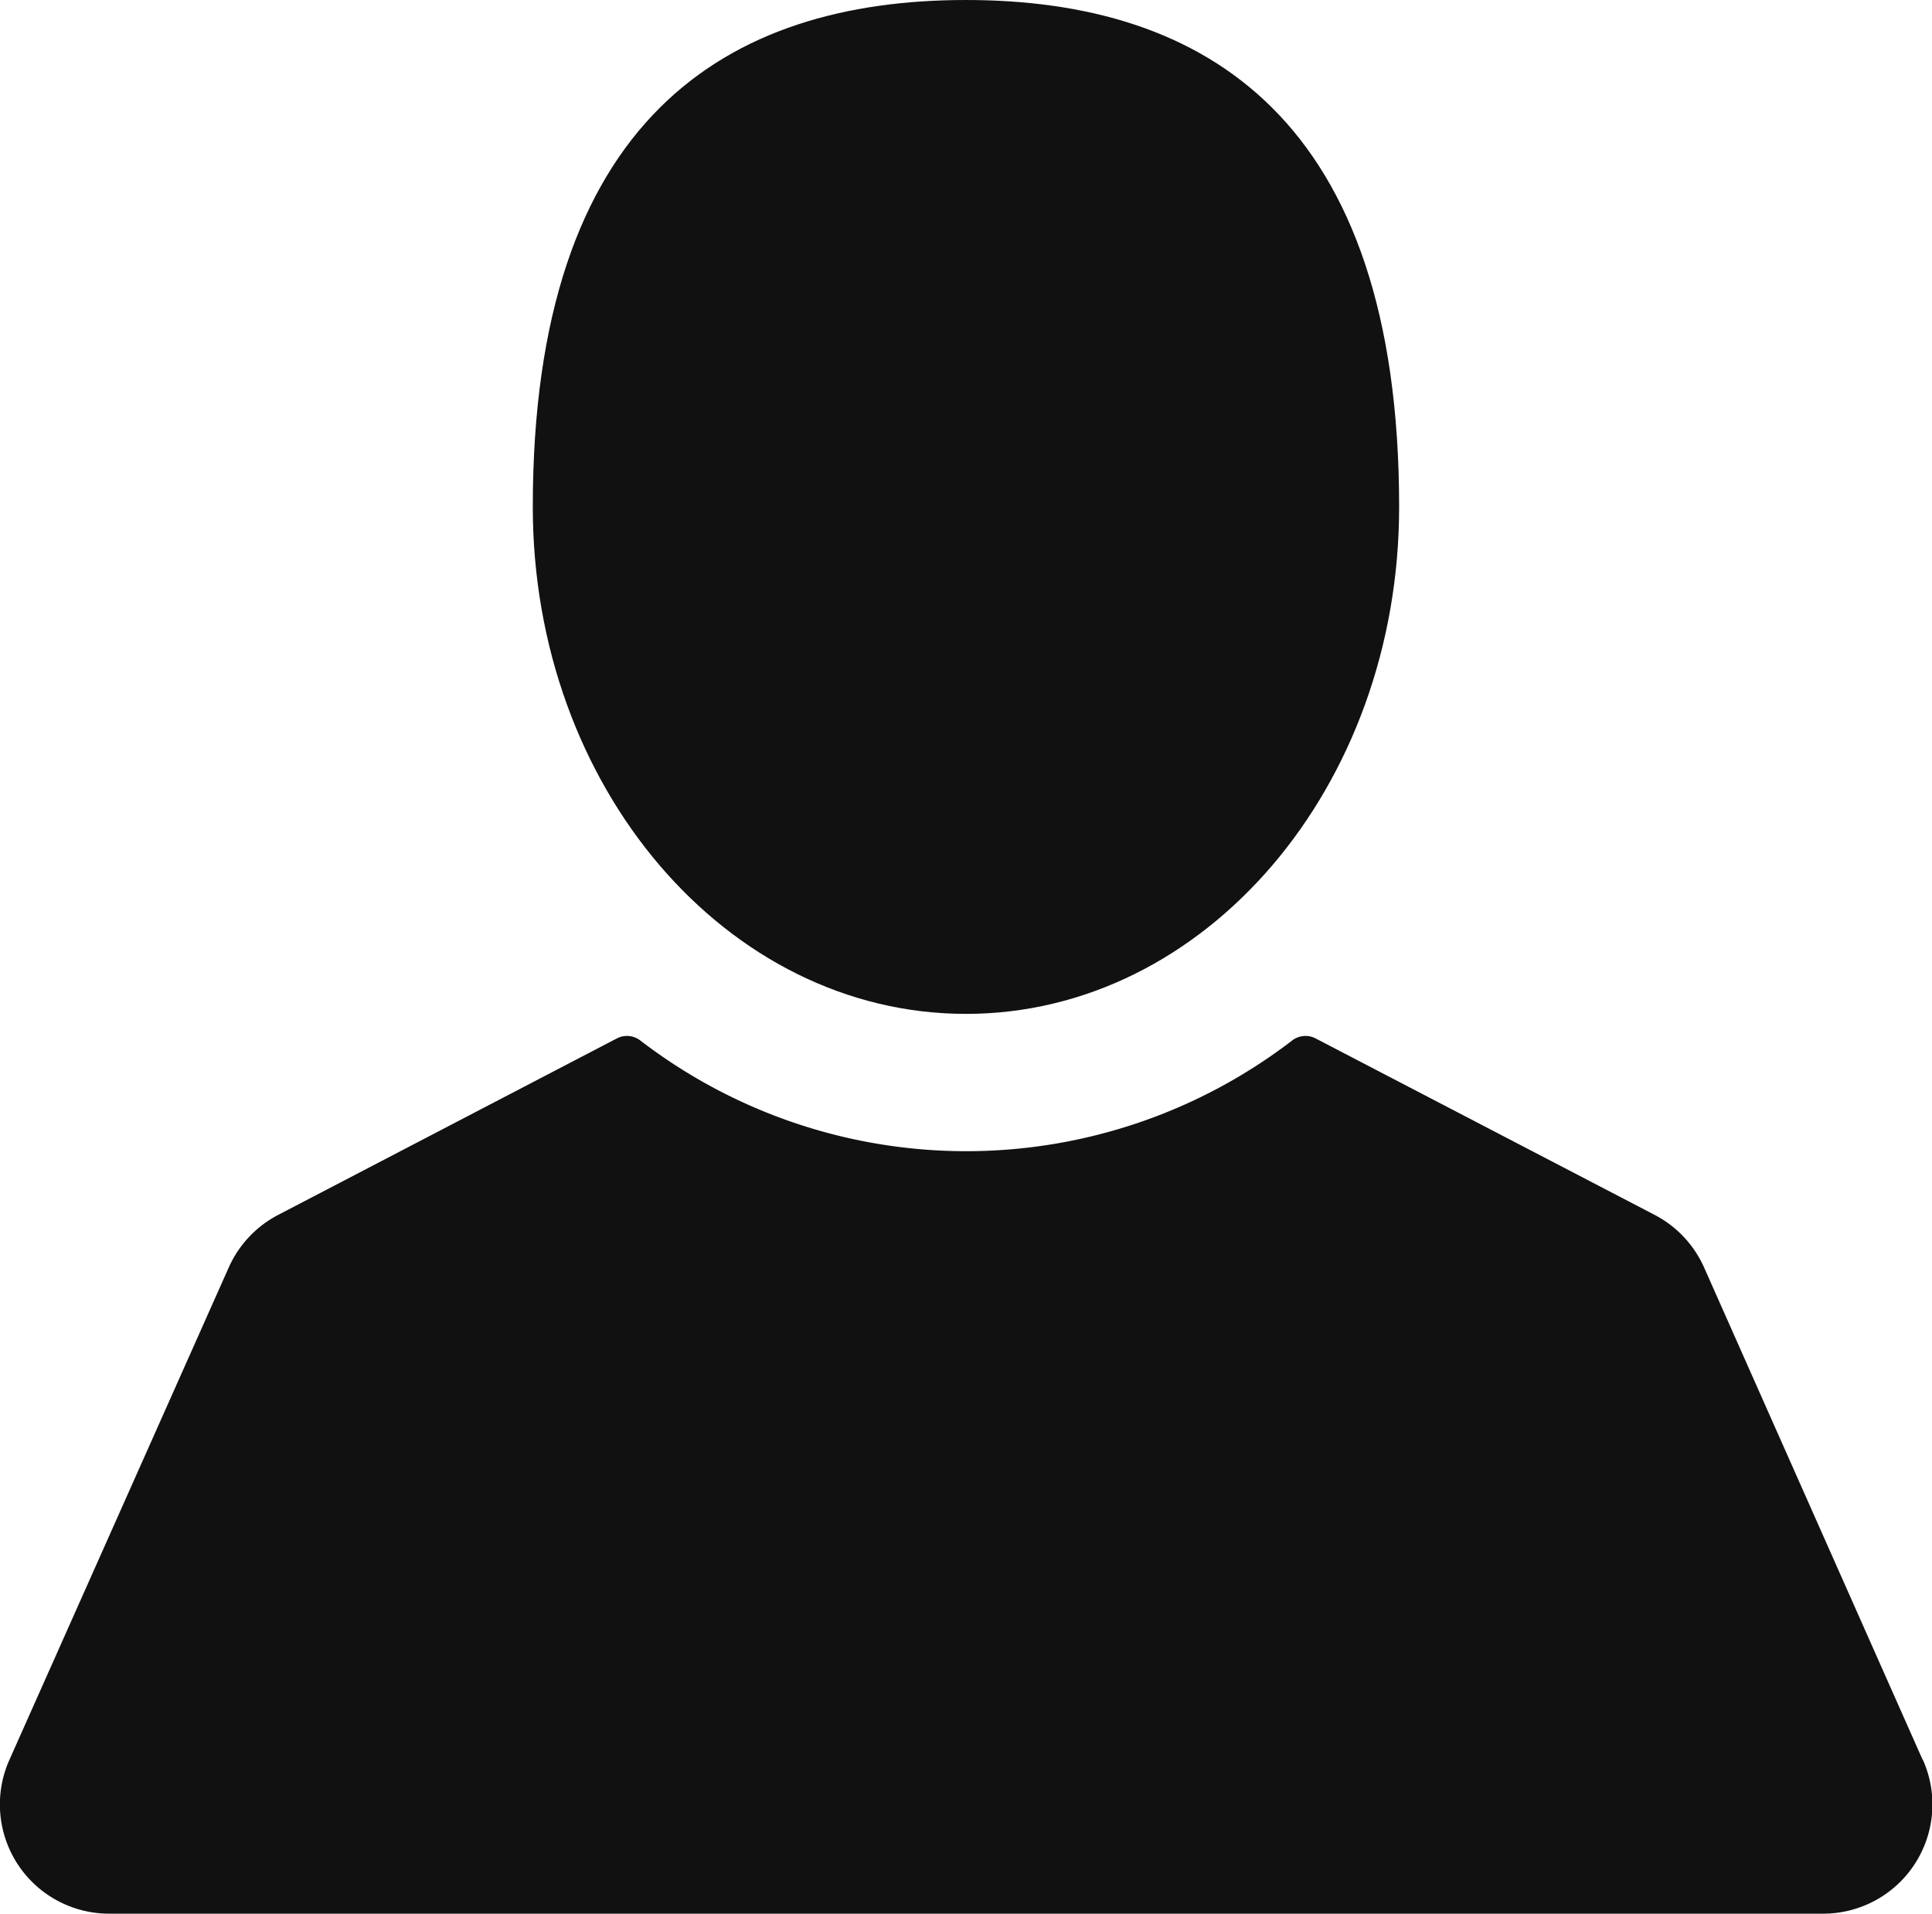
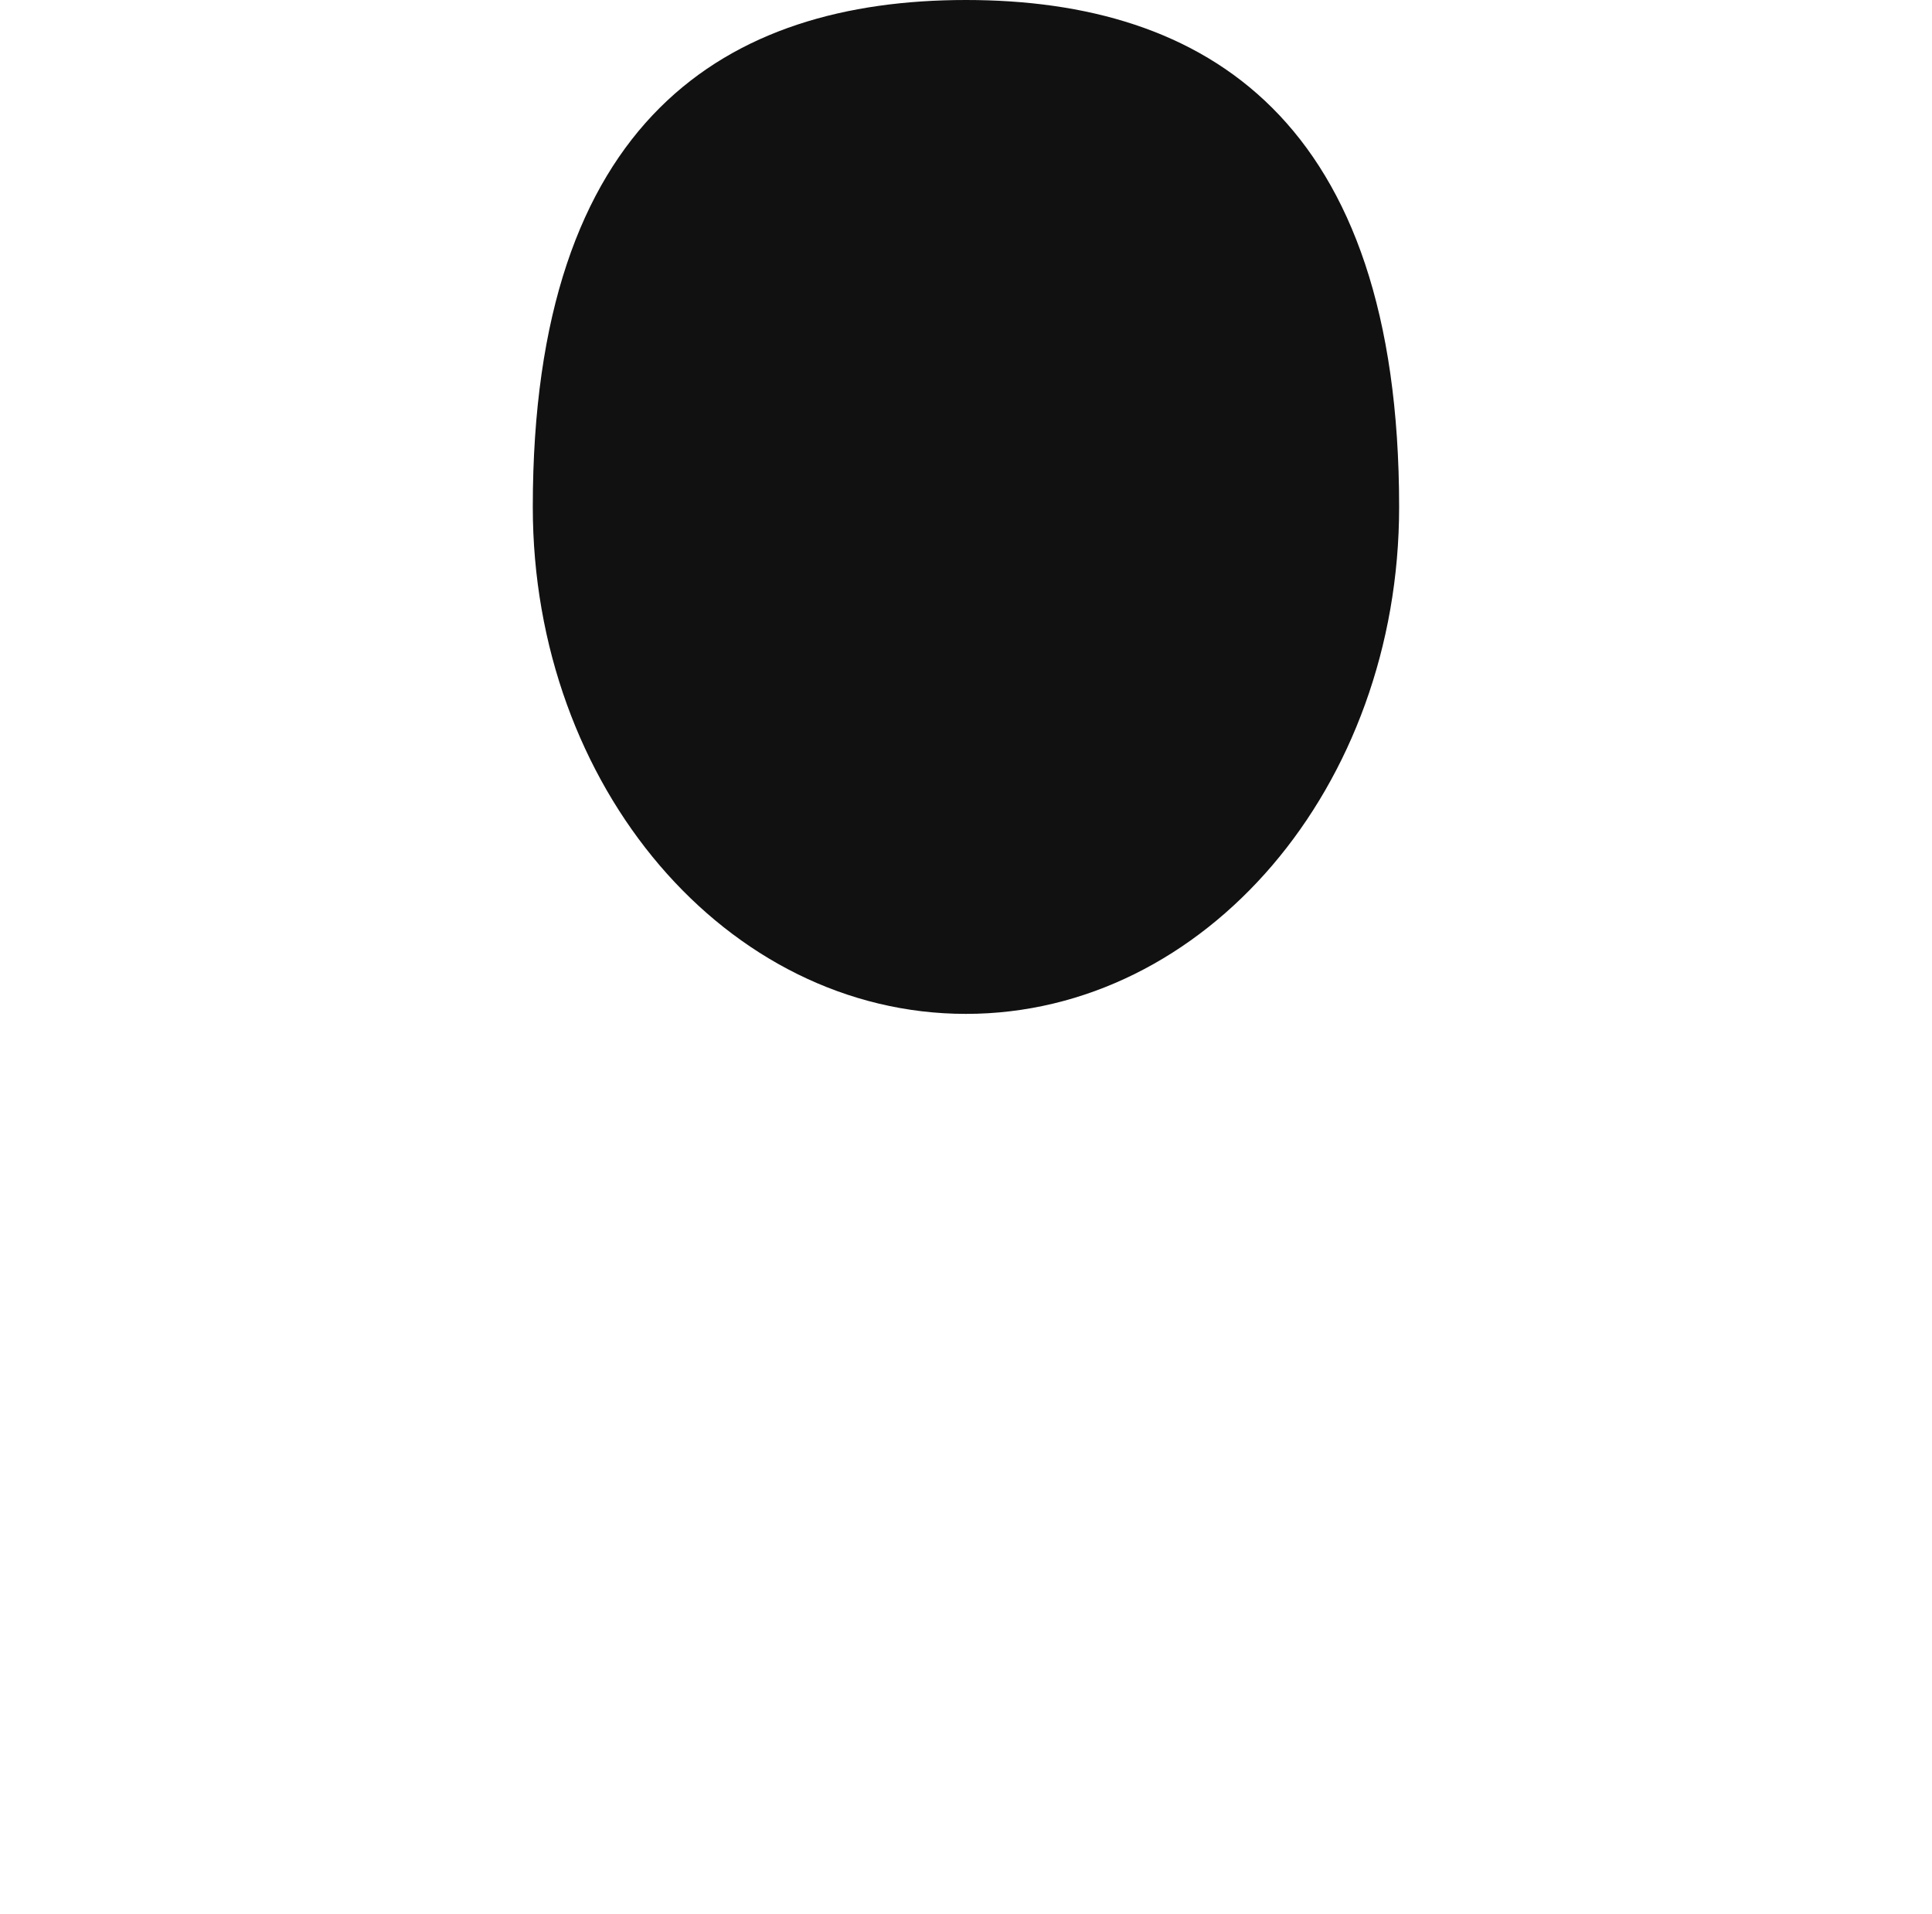
<svg xmlns="http://www.w3.org/2000/svg" id="icon-user" width="25.093" height="24.858" viewBox="0 0 25.093 24.858">
  <g id="Group_1332" data-name="Group 1332">
    <path id="Path_3041" data-name="Path 3041" d="M118.469,15.086c3.107,0,5.626-2.948,5.626-6.585,0-5.043-2.519-6.585-5.626-6.585s-5.626,1.542-5.626,6.585C112.843,12.138,115.362,15.086,118.469,15.086Z" transform="translate(-105.923 -1.916)" fill="#111" />
-     <path id="Path_3042" data-name="Path 3042" d="M24.97,230.8l-2.838-6.394a1.425,1.425,0,0,0-.642-.683l-4.405-2.293a.284.284,0,0,0-.3.025,6.95,6.95,0,0,1-8.473,0,.284.284,0,0,0-.3-.025l-4.4,2.293a1.424,1.424,0,0,0-.642.683L.122,230.8a1.419,1.419,0,0,0,1.3,2H23.673a1.419,1.419,0,0,0,1.3-2Z" transform="translate(0.001 -207.942)" fill="#111" />
  </g>
</svg>